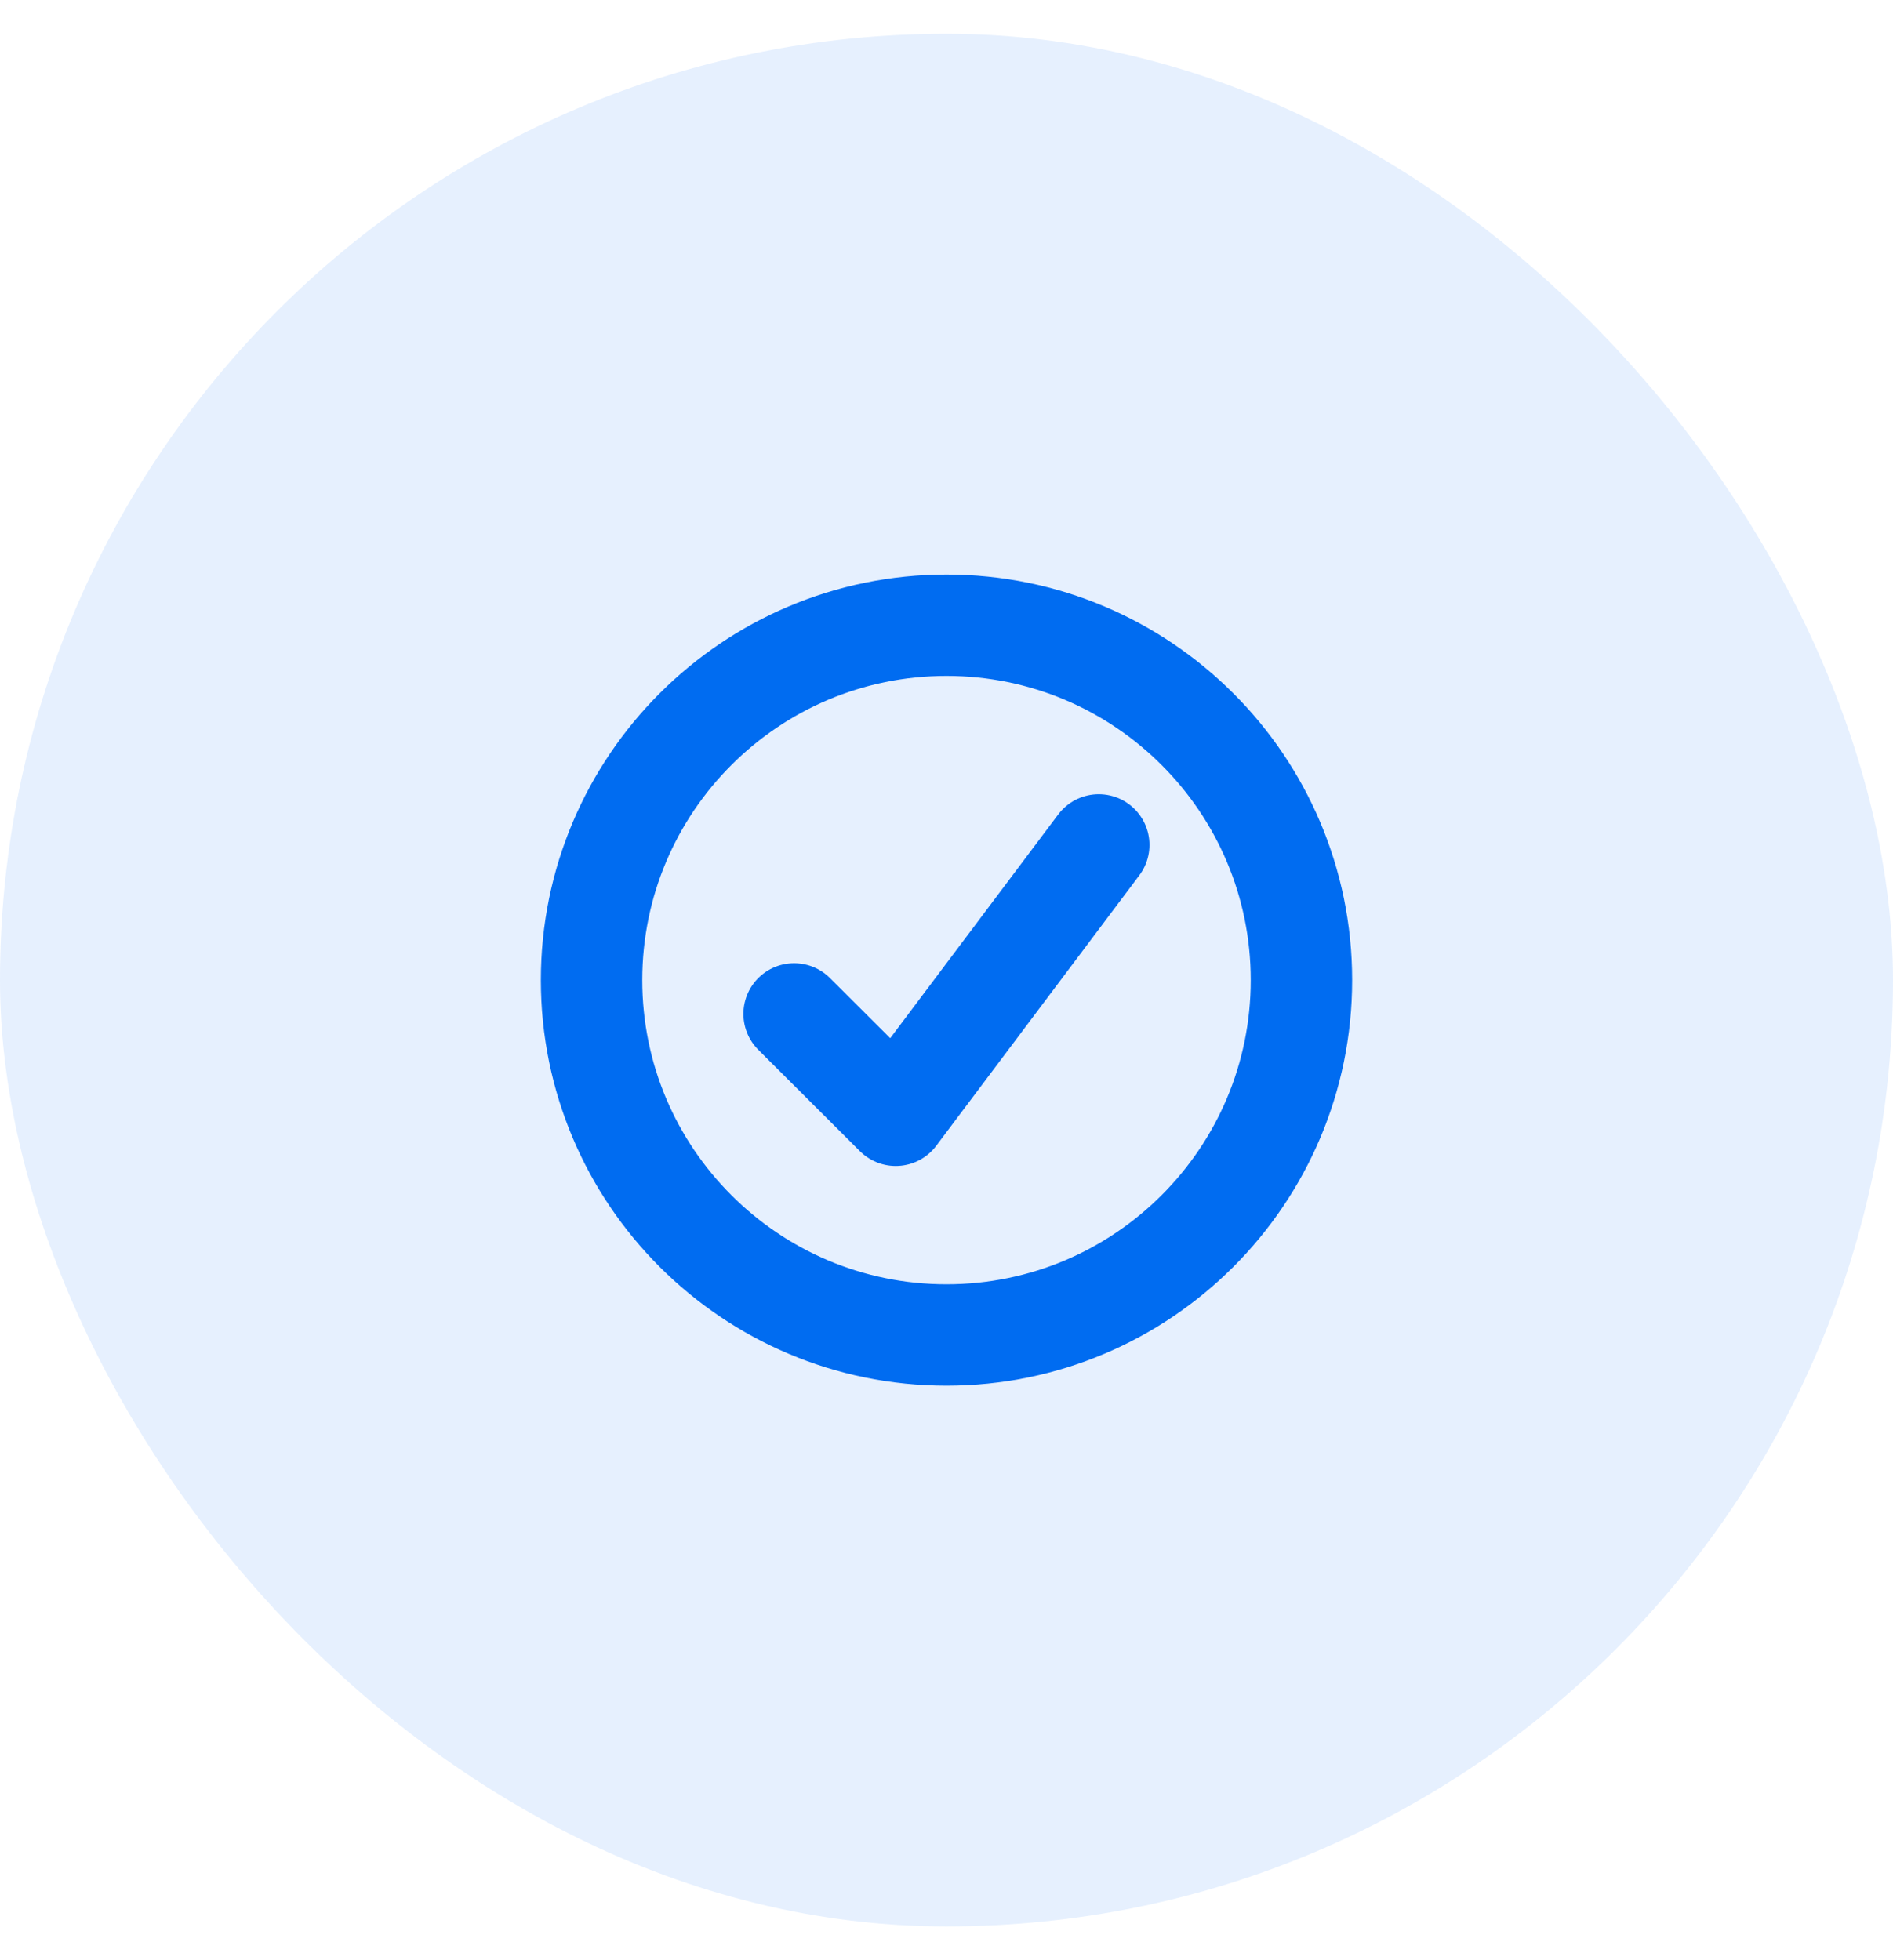
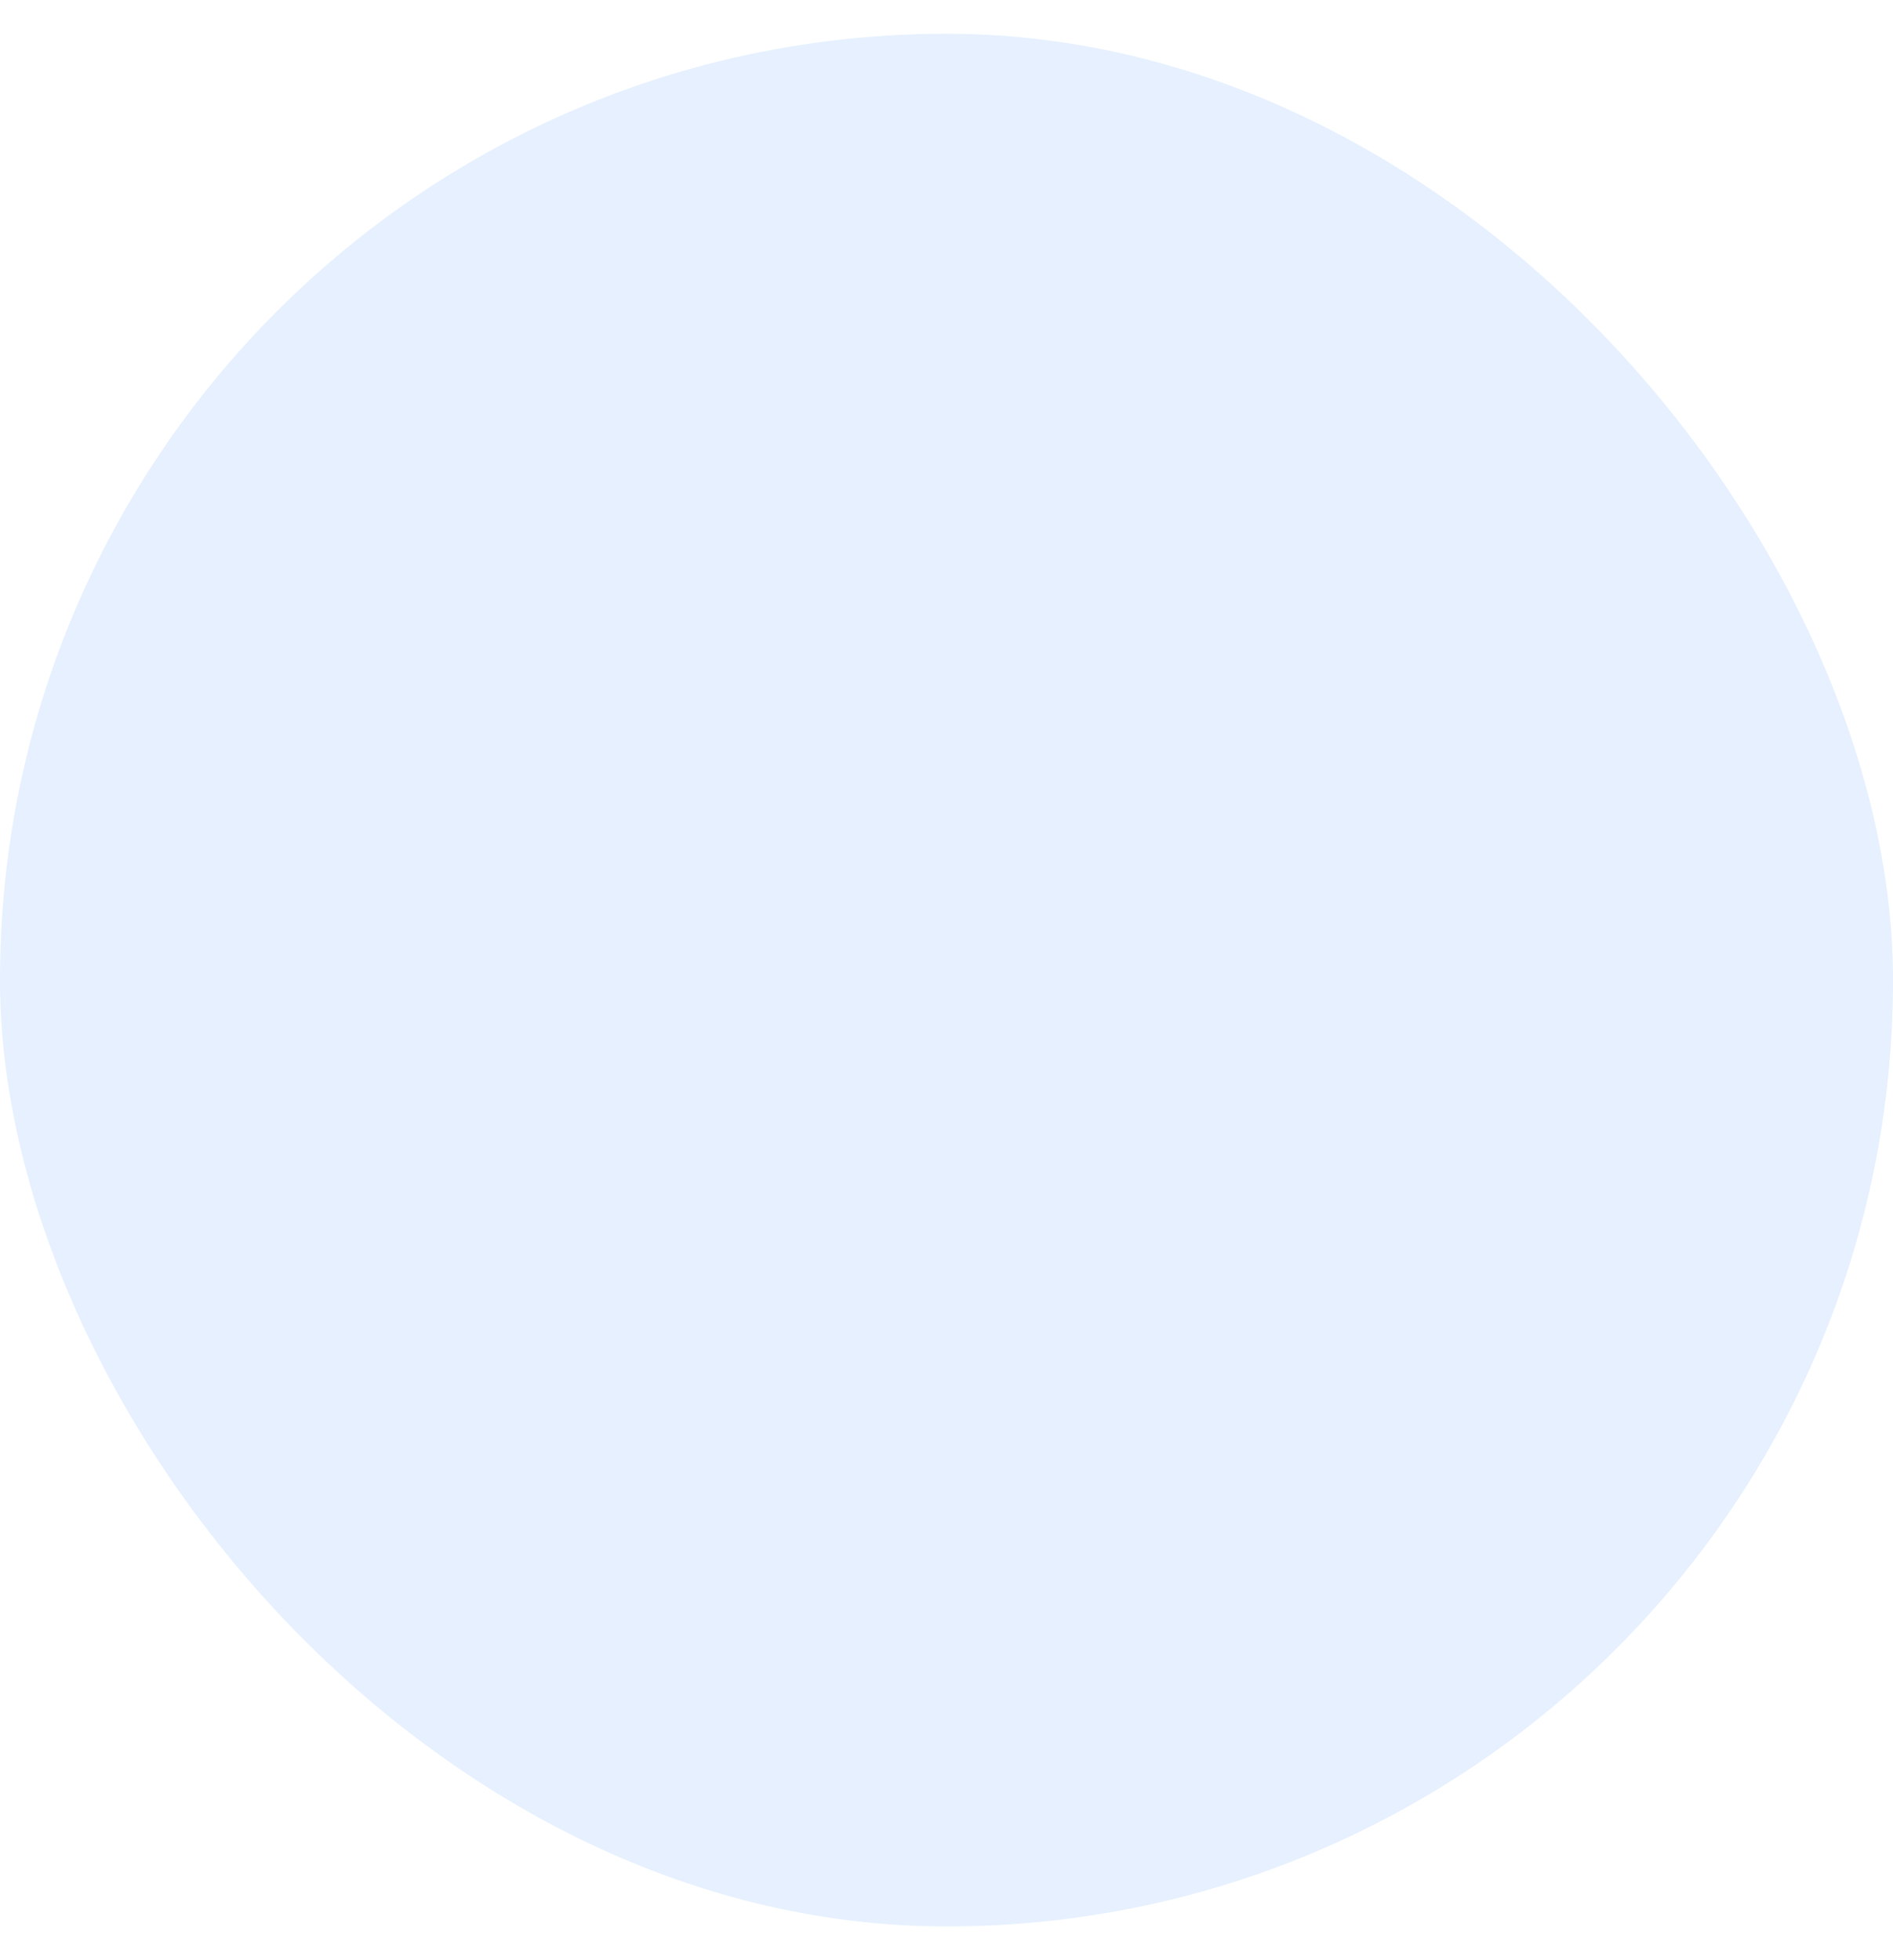
<svg xmlns="http://www.w3.org/2000/svg" width="28" height="29" viewBox="0 0 28 29" fill="none">
  <rect y="0.5" width="28" height="28" rx="14" fill="#006CF1" fill-opacity="0.1" />
  <g clip-path="url(#clip0_2071_34087)">
-     <path d="M14 19.75C16.899 19.75 19.25 17.399 19.25 14.5C19.25 11.601 16.899 9.25 14 9.25C11.101 9.25 8.75 11.601 8.75 14.5C8.75 17.399 11.101 19.75 14 19.75Z" stroke="#006CF1" stroke-width="1.5" stroke-linecap="round" stroke-linejoin="round" />
-     <path d="M11.746 15L13.249 16.5L16.252 12.5" stroke="#006CF1" stroke-width="1.5" stroke-linecap="round" stroke-linejoin="round" />
-   </g>
+     </g>
  <defs>
    <clipPath id="clip0_2071_34087">
-       <rect width="12" height="12" fill="white" transform="translate(8 8.5)" />
-     </clipPath>
+       </clipPath>
  </defs>
</svg>